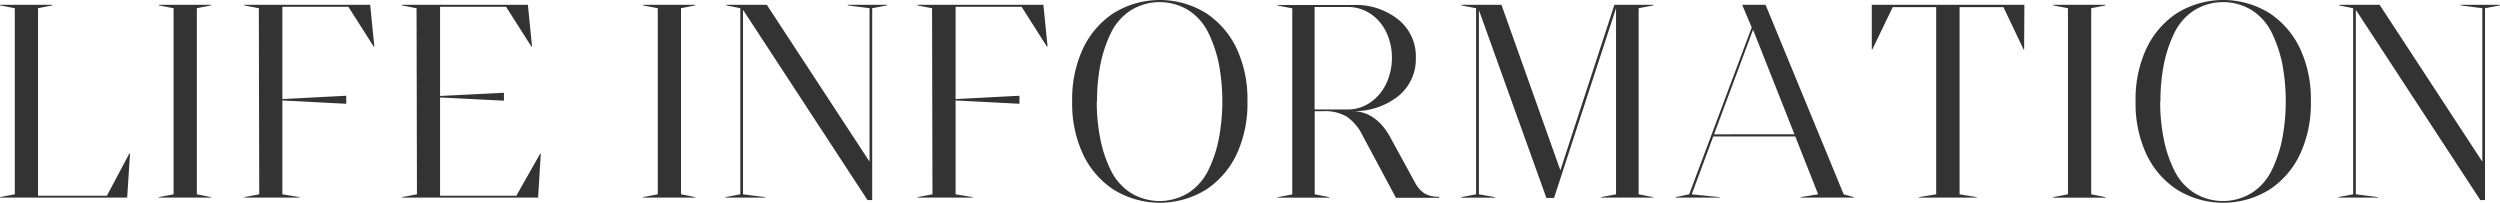
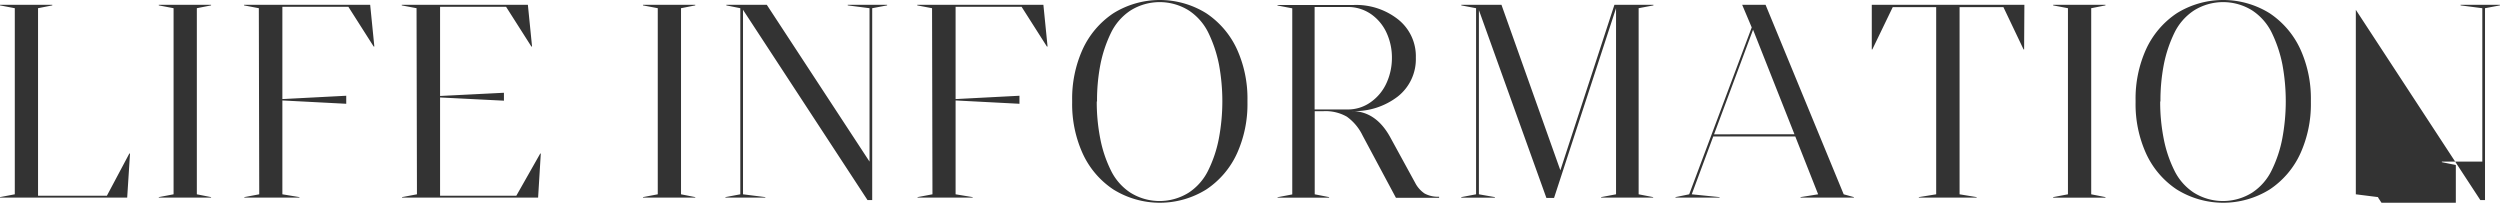
<svg xmlns="http://www.w3.org/2000/svg" width="435.779" height="35.34" viewBox="0 0 435.779 35.34">
  <defs>
    <style>
      .cls-1 {
        fill: #333;
        fill-rule: evenodd;
      }
    </style>
  </defs>
-   <path id="life_ttl.svg" class="cls-1" d="M604.451,2585.95l0.493-7.69h-0.118l-3.914,7.36h-12v-32.69l2.485-.49v-0.1h-9.118v0.1l2.579,0.49v32.44l-2.579.49v0.09h22.172Zm14.625,0v-0.09l-2.484-.49v-32.44l2.484-.49v-0.1h-9.117v0.1l2.578,0.49v32.44l-2.578.49v0.09h9.117Zm8.321-33.02,0.07,32.44-2.6.49v0.09h9.61v-0.09l-2.977-.49v-16.36l11.133,0.58v-1.4l-11.133.58v-16.08h11.508l4.406,6.92h0.117l-0.726-7.27H624.819v0.1Zm27.492,0,0.07,32.44-2.6.49v0.09h23.718l0.469-7.69h-0.094l-4.172,7.36H658.99v-17.13l11.133,0.56v-1.38l-11.133.56v-15.54H670.5l4.406,6.92h0.118l-0.727-7.27H652.311v0.1Zm48.586,33.02v-0.09l-2.485-.49v-32.44l2.485-.49v-0.1h-9.117v0.1l2.578,0.49v32.44l-2.578.49v0.09h9.117Zm12.211,0v-0.09l-3.891-.49v-32.16l21.7,33.16h0.821v-33.44l2.6-.49v-0.1h-6.867v0.1l3.8,0.49v26.74l-17.906-27.33h-7.055v0.1l2.437,0.49v32.44l-2.6.49v0.09h6.961Zm29.062-33.02,0.071,32.44-2.6.49v0.09h9.609v-0.09l-2.976-.49v-16.36l11.133,0.58v-1.4l-11.133.58v-16.08h11.508l4.406,6.92h0.117l-0.727-7.27H742.17v0.1Zm24.422,16.47a20.808,20.808,0,0,0,1.805,8.79,15.01,15.01,0,0,0,5.367,6.33,15.333,15.333,0,0,0,16.219,0,15.01,15.01,0,0,0,5.367-6.33,20.823,20.823,0,0,0,1.8-8.79v-0.49a20.749,20.749,0,0,0-1.8-8.76,15.132,15.132,0,0,0-5.367-6.33,15.333,15.333,0,0,0-16.219,0,15.132,15.132,0,0,0-5.367,6.33,20.808,20.808,0,0,0-1.805,8.79v0.46Zm4.922-6.65a22.69,22.69,0,0,1,1.828-5.49,9.784,9.784,0,0,1,3.422-3.93,9.589,9.589,0,0,1,10.172,0,9.8,9.8,0,0,1,3.422,3.93,22.777,22.777,0,0,1,1.828,5.49,35.139,35.139,0,0,1-.024,12.91,21.688,21.688,0,0,1-1.828,5.49,9.718,9.718,0,0,1-3.422,3.93,9.587,9.587,0,0,1-10.171,0,9.718,9.718,0,0,1-3.422-3.93,21.649,21.649,0,0,1-1.828-5.49,32.828,32.828,0,0,1-.61-6.47h0.047a32.843,32.843,0,0,1,.586-6.44h0Zm39.867,23.2v-0.09l-2.508-.49v-14.49H813a7.457,7.457,0,0,1,4.055.96,8.687,8.687,0,0,1,2.742,3.28l5.813,10.86h7.523v-0.19a4.873,4.873,0,0,1-2.531-.56,5.021,5.021,0,0,1-1.641-1.86l-4.359-7.97q-2.508-4.545-6.75-4.54a12.346,12.346,0,0,0,8.109-2.56,8.288,8.288,0,0,0,3.117-6.75,8.183,8.183,0,0,0-3.07-6.65,11.791,11.791,0,0,0-7.8-2.53H804.959v0.09l2.578,0.49v32.44l-2.578.49,0.024,0.07h8.976Zm-2.531-33.23h5.719a7.067,7.067,0,0,1,4.148,1.26,8.055,8.055,0,0,1,2.7,3.28,10.3,10.3,0,0,1,.914,4.29,10.519,10.519,0,0,1-.914,4.36,8.2,8.2,0,0,1-2.718,3.35,6.809,6.809,0,0,1-4.125,1.32h-5.719v-17.86Zm31.43,33.23v-0.09l-2.789-.49v-32.11L851.834,2586h1.336l10.805-33.07v32.44l-2.6.49v0.09h9.071v-0.09l-2.532-.49v-32.44l2.578-.49v-0.1h-6.8l-9.422,28.85-10.266-28.85H837v0.1l2.578,0.49v32.44l-2.578.49v0.09h5.86Zm39.164,0v-0.09l-4.852-.49,3.75-10.08h14.3l3.984,10.08-3.07.49v0.09h9.305v-0.09l-1.782-.49-13.617-33.03h-4.078l1.664,3.94-10.9,29.09-2.391.49v0.09h7.688Zm5.836-29.27,7.218,18.23H881.061Zm20.789,3.44,3.562-7.38h7.57v32.63l-3.023.49v0.09h10.078v-0.09l-2.976-.49v-32.63h7.64l3.516,7.38h0.094l0.046-7.78h-26.6v7.78h0.094Zm40.64,25.83v-0.09l-2.484-.49v-32.44l2.484-.49v-0.1H940.17v0.1l2.578,0.49v32.44l-2.578.49v0.09h9.117Zm5.25-16.55a20.823,20.823,0,0,0,1.8,8.79,15.01,15.01,0,0,0,5.367,6.33,15.333,15.333,0,0,0,16.219,0,15.01,15.01,0,0,0,5.367-6.33,20.823,20.823,0,0,0,1.805-8.79v-0.49a20.749,20.749,0,0,0-1.805-8.76,15.132,15.132,0,0,0-5.367-6.33,15.333,15.333,0,0,0-16.219,0,15.132,15.132,0,0,0-5.367,6.33,20.823,20.823,0,0,0-1.8,8.79v0.46Zm4.922-6.65a22.734,22.734,0,0,1,1.828-5.49,9.792,9.792,0,0,1,3.422-3.93,9.589,9.589,0,0,1,10.172,0,9.792,9.792,0,0,1,3.422,3.93,22.734,22.734,0,0,1,1.828,5.49,35.168,35.168,0,0,1-.023,12.91,21.729,21.729,0,0,1-1.829,5.49,9.724,9.724,0,0,1-3.421,3.93,9.589,9.589,0,0,1-10.172,0,9.718,9.718,0,0,1-3.422-3.93,21.649,21.649,0,0,1-1.828-5.49,32.828,32.828,0,0,1-.61-6.47h0.047a32.843,32.843,0,0,1,.586-6.44h0Zm37.36,23.2v-0.09l-3.891-.49v-32.16l21.7,33.16h0.82v-33.44l2.6-.49v-0.1h-6.86v0.1l3.79,0.49v26.74l-17.9-27.33h-7.054v0.1l2.437,0.49v32.44l-2.6.49v0.09h6.961Z" transform="translate(-582.281 -2551.5)" />
+   <path id="life_ttl.svg" class="cls-1" d="M604.451,2585.95l0.493-7.69h-0.118l-3.914,7.36h-12v-32.69l2.485-.49v-0.1h-9.118v0.1l2.579,0.49v32.44l-2.579.49v0.09h22.172Zm14.625,0v-0.09l-2.484-.49v-32.44l2.484-.49v-0.1h-9.117v0.1l2.578,0.49v32.44l-2.578.49v0.09h9.117Zm8.321-33.02,0.07,32.44-2.6.49v0.09h9.61v-0.09l-2.977-.49v-16.36l11.133,0.58v-1.4l-11.133.58v-16.08h11.508l4.406,6.92h0.117l-0.726-7.27H624.819v0.1Zm27.492,0,0.07,32.44-2.6.49v0.09h23.718l0.469-7.69h-0.094l-4.172,7.36H658.99v-17.13l11.133,0.56v-1.38l-11.133.56v-15.54H670.5l4.406,6.92h0.118l-0.727-7.27H652.311v0.1Zm48.586,33.02v-0.09l-2.485-.49v-32.44l2.485-.49v-0.1h-9.117v0.1l2.578,0.49v32.44l-2.578.49v0.09h9.117Zm12.211,0v-0.09l-3.891-.49v-32.16l21.7,33.16h0.821v-33.44l2.6-.49v-0.1h-6.867v0.1l3.8,0.49v26.74l-17.906-27.33h-7.055v0.1l2.437,0.49v32.44l-2.6.49v0.09h6.961Zm29.062-33.02,0.071,32.44-2.6.49v0.09h9.609v-0.09l-2.976-.49v-16.36l11.133,0.58v-1.4l-11.133.58v-16.08h11.508l4.406,6.92h0.117l-0.727-7.27H742.17v0.1Zm24.422,16.47a20.808,20.808,0,0,0,1.805,8.79,15.01,15.01,0,0,0,5.367,6.33,15.333,15.333,0,0,0,16.219,0,15.01,15.01,0,0,0,5.367-6.33,20.823,20.823,0,0,0,1.8-8.79v-0.49a20.749,20.749,0,0,0-1.8-8.76,15.132,15.132,0,0,0-5.367-6.33,15.333,15.333,0,0,0-16.219,0,15.132,15.132,0,0,0-5.367,6.33,20.808,20.808,0,0,0-1.805,8.79v0.46Zm4.922-6.65a22.69,22.69,0,0,1,1.828-5.49,9.784,9.784,0,0,1,3.422-3.93,9.589,9.589,0,0,1,10.172,0,9.8,9.8,0,0,1,3.422,3.93,22.777,22.777,0,0,1,1.828,5.49,35.139,35.139,0,0,1-.024,12.91,21.688,21.688,0,0,1-1.828,5.49,9.718,9.718,0,0,1-3.422,3.93,9.587,9.587,0,0,1-10.171,0,9.718,9.718,0,0,1-3.422-3.93,21.649,21.649,0,0,1-1.828-5.49,32.828,32.828,0,0,1-.61-6.47h0.047a32.843,32.843,0,0,1,.586-6.44h0Zm39.867,23.2v-0.09l-2.508-.49v-14.49H813a7.457,7.457,0,0,1,4.055.96,8.687,8.687,0,0,1,2.742,3.28l5.813,10.86h7.523v-0.19a4.873,4.873,0,0,1-2.531-.56,5.021,5.021,0,0,1-1.641-1.86l-4.359-7.97q-2.508-4.545-6.75-4.54a12.346,12.346,0,0,0,8.109-2.56,8.288,8.288,0,0,0,3.117-6.75,8.183,8.183,0,0,0-3.07-6.65,11.791,11.791,0,0,0-7.8-2.53H804.959v0.09l2.578,0.49v32.44l-2.578.49,0.024,0.07h8.976Zm-2.531-33.23h5.719a7.067,7.067,0,0,1,4.148,1.26,8.055,8.055,0,0,1,2.7,3.28,10.3,10.3,0,0,1,.914,4.29,10.519,10.519,0,0,1-.914,4.36,8.2,8.2,0,0,1-2.718,3.35,6.809,6.809,0,0,1-4.125,1.32h-5.719v-17.86Zm31.43,33.23v-0.09l-2.789-.49v-32.11L851.834,2586h1.336l10.805-33.07v32.44l-2.6.49v0.09h9.071v-0.09l-2.532-.49v-32.44l2.578-.49v-0.1h-6.8l-9.422,28.85-10.266-28.85H837v0.1l2.578,0.49v32.44l-2.578.49v0.09h5.86Zm39.164,0v-0.09l-4.852-.49,3.75-10.08h14.3l3.984,10.08-3.07.49v0.09h9.305v-0.09l-1.782-.49-13.617-33.03h-4.078l1.664,3.94-10.9,29.09-2.391.49v0.09h7.688Zm5.836-29.27,7.218,18.23H881.061Zm20.789,3.44,3.562-7.38h7.57v32.63l-3.023.49v0.09h10.078v-0.09l-2.976-.49v-32.63h7.64l3.516,7.38h0.094l0.046-7.78h-26.6v7.78h0.094Zm40.64,25.83v-0.09l-2.484-.49v-32.44l2.484-.49v-0.1H940.17v0.1l2.578,0.49v32.44l-2.578.49v0.09h9.117Zm5.25-16.55a20.823,20.823,0,0,0,1.8,8.79,15.01,15.01,0,0,0,5.367,6.33,15.333,15.333,0,0,0,16.219,0,15.01,15.01,0,0,0,5.367-6.33,20.823,20.823,0,0,0,1.805-8.79v-0.49a20.749,20.749,0,0,0-1.805-8.76,15.132,15.132,0,0,0-5.367-6.33,15.333,15.333,0,0,0-16.219,0,15.132,15.132,0,0,0-5.367,6.33,20.823,20.823,0,0,0-1.8,8.79v0.46Zm4.922-6.65a22.734,22.734,0,0,1,1.828-5.49,9.792,9.792,0,0,1,3.422-3.93,9.589,9.589,0,0,1,10.172,0,9.792,9.792,0,0,1,3.422,3.93,22.734,22.734,0,0,1,1.828,5.49,35.168,35.168,0,0,1-.023,12.91,21.729,21.729,0,0,1-1.829,5.49,9.724,9.724,0,0,1-3.421,3.93,9.589,9.589,0,0,1-10.172,0,9.718,9.718,0,0,1-3.422-3.93,21.649,21.649,0,0,1-1.828-5.49,32.828,32.828,0,0,1-.61-6.47h0.047a32.843,32.843,0,0,1,.586-6.44h0Zm37.36,23.2v-0.09l-3.891-.49v-32.16l21.7,33.16h0.82v-33.44l2.6-.49v-0.1h-6.86v0.1l3.79,0.49v26.74h-7.054v0.1l2.437,0.49v32.44l-2.6.49v0.09h6.961Z" transform="translate(-582.281 -2551.5)" />
</svg>